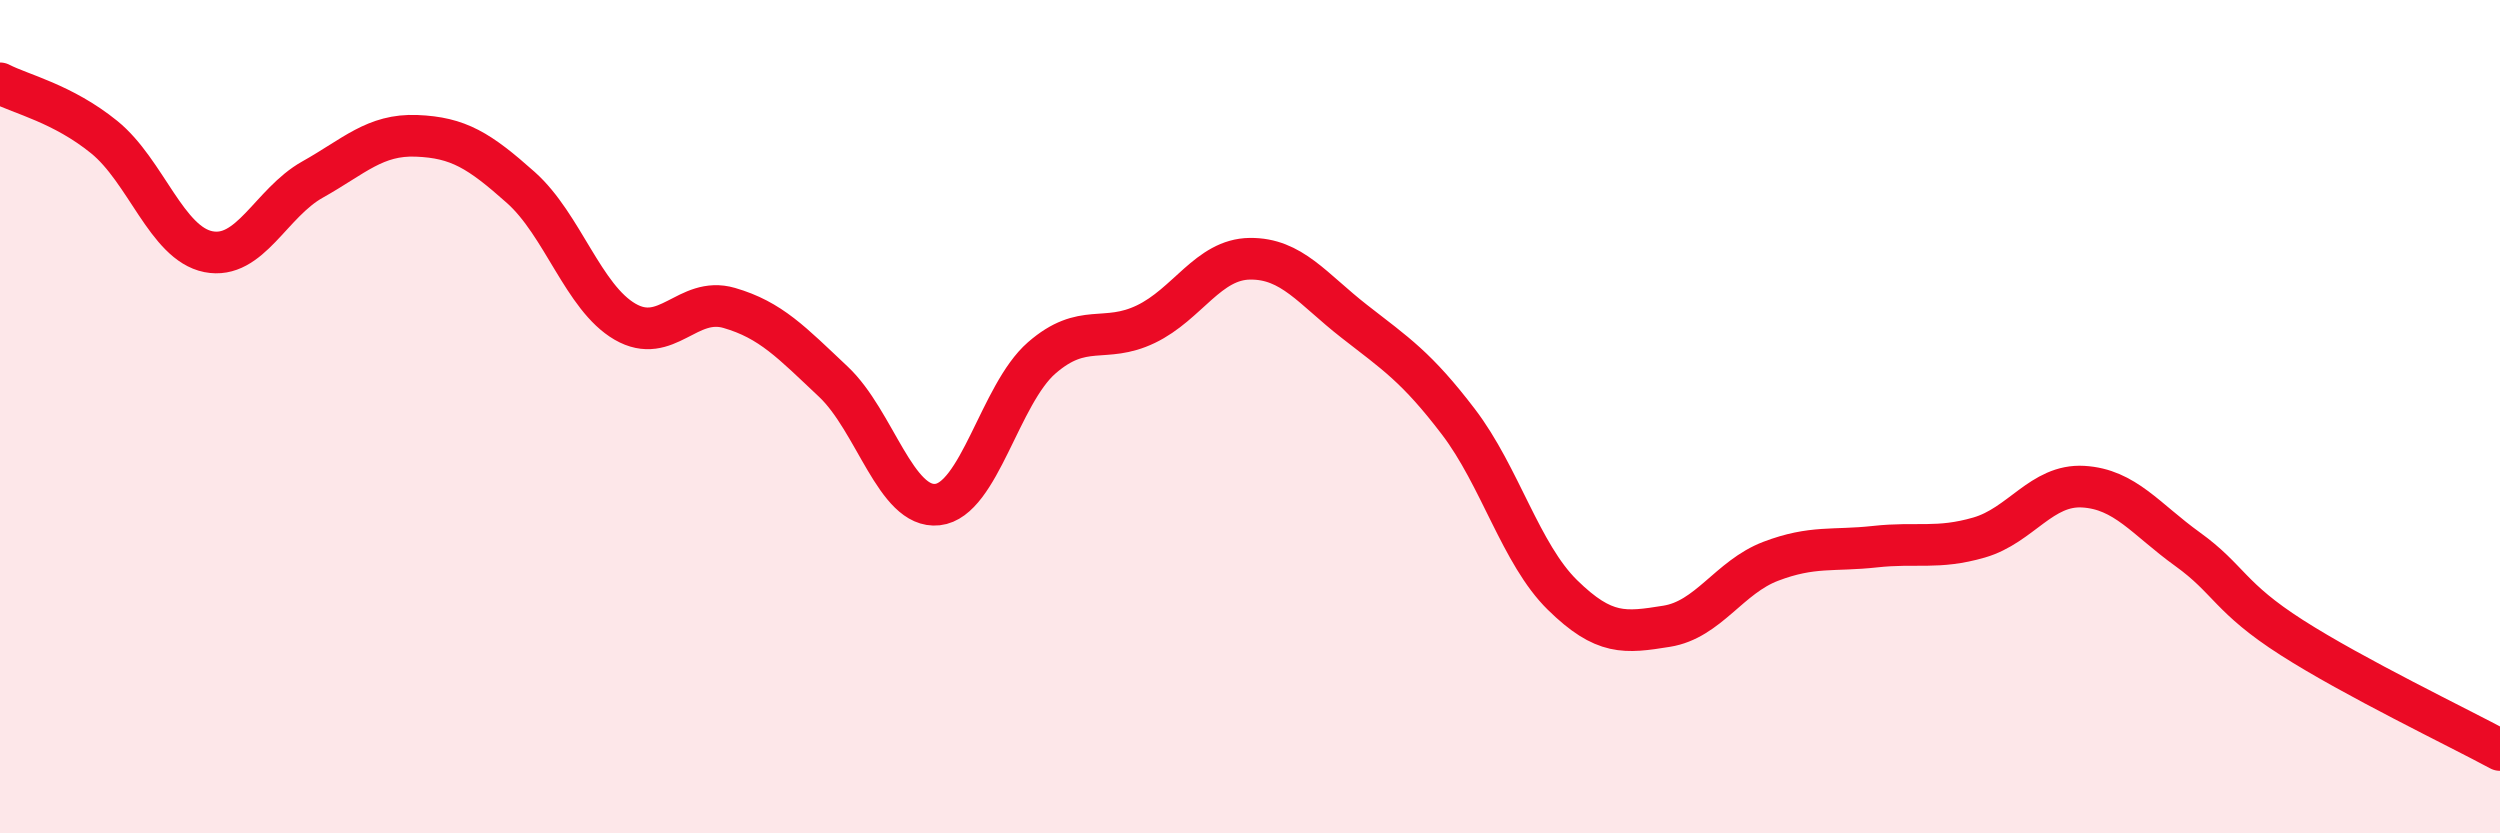
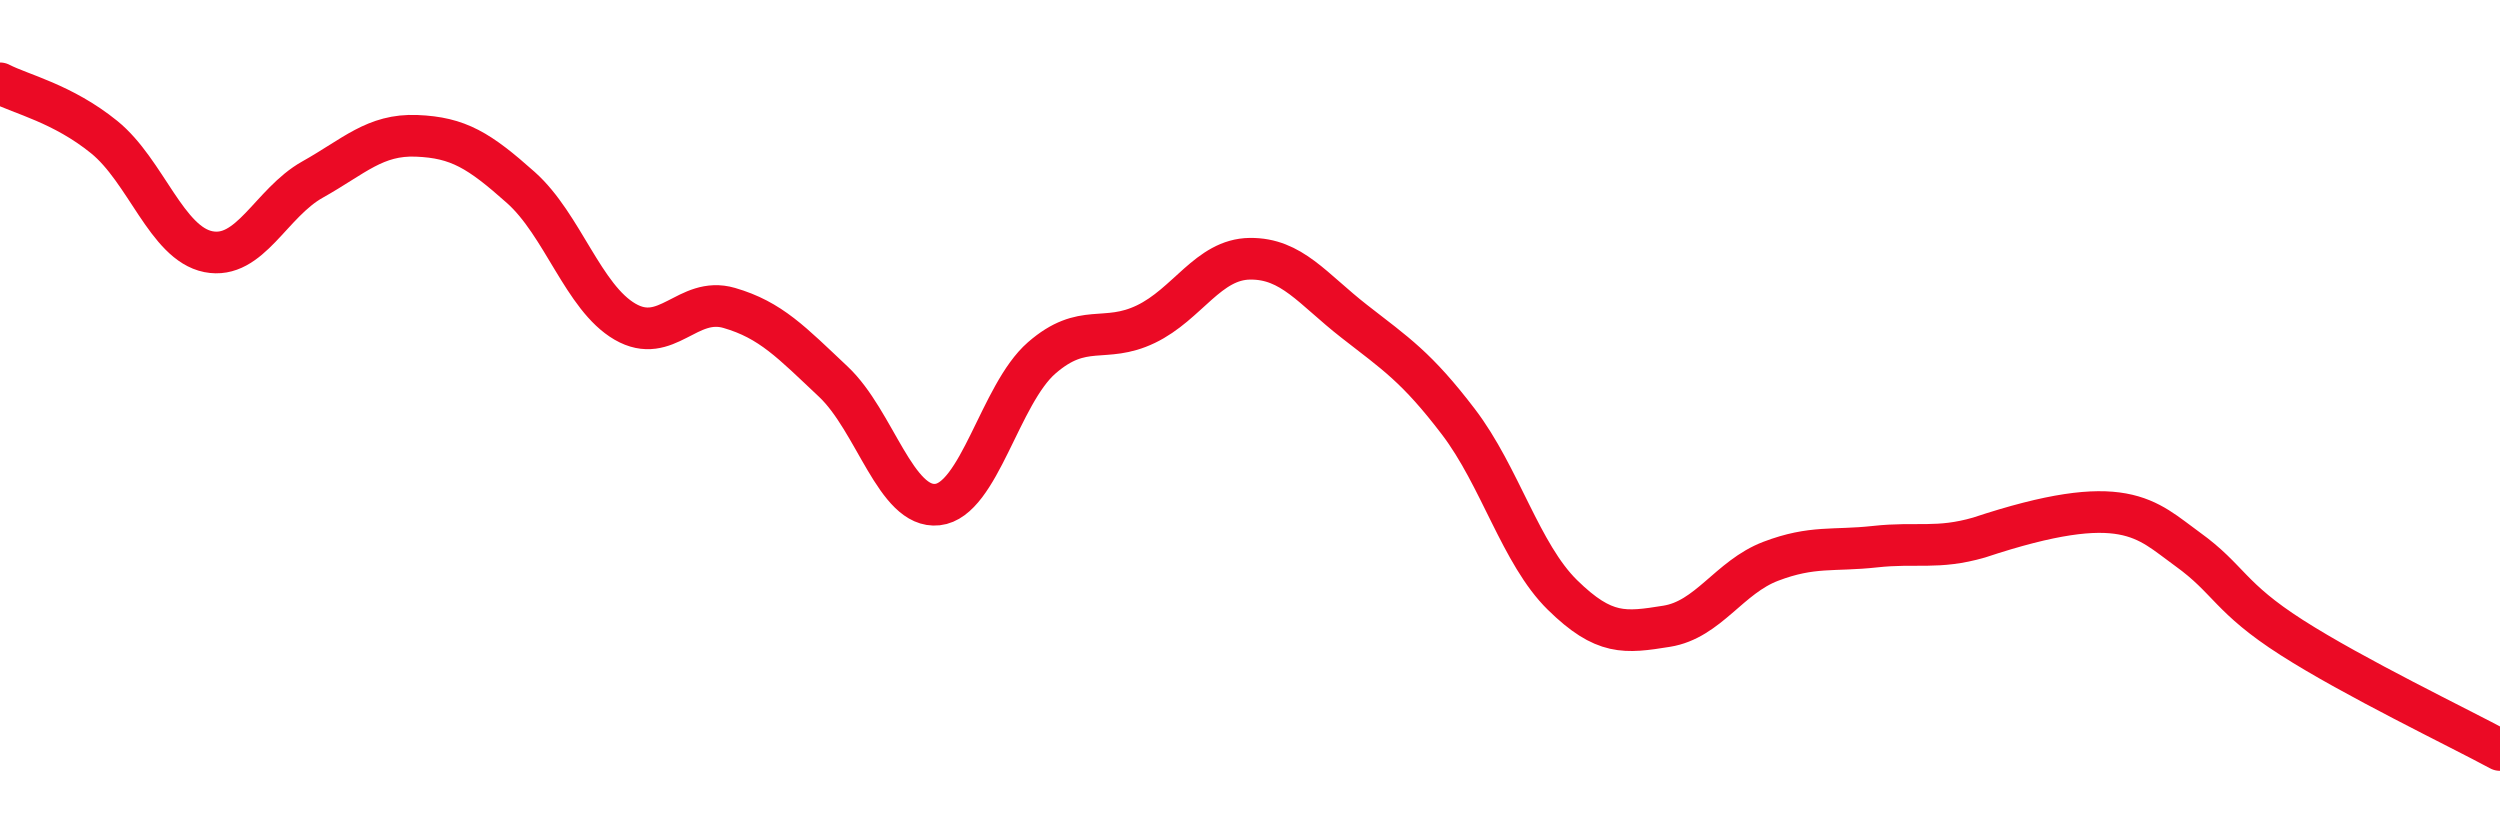
<svg xmlns="http://www.w3.org/2000/svg" width="60" height="20" viewBox="0 0 60 20">
-   <path d="M 0,2 C 0.5,2.26 1.5,2.48 2.5,3.29 C 3.5,4.1 4,5.84 5,6.04 C 6,6.24 6.5,4.87 7.5,4.31 C 8.5,3.75 9,3.22 10,3.26 C 11,3.3 11.5,3.61 12.5,4.5 C 13.5,5.39 14,7.14 15,7.72 C 16,8.3 16.5,7.1 17.5,7.39 C 18.5,7.68 19,8.22 20,9.16 C 21,10.1 21.5,12.22 22.5,12.11 C 23.5,12 24,9.46 25,8.59 C 26,7.72 26.5,8.26 27.5,7.78 C 28.5,7.3 29,6.22 30,6.21 C 31,6.2 31.5,6.93 32.5,7.71 C 33.5,8.49 34,8.81 35,10.12 C 36,11.43 36.5,13.3 37.5,14.28 C 38.5,15.26 39,15.19 40,15.03 C 41,14.87 41.5,13.85 42.5,13.47 C 43.5,13.09 44,13.23 45,13.12 C 46,13.01 46.5,13.19 47.5,12.9 C 48.5,12.61 49,11.62 50,11.68 C 51,11.74 51.5,12.46 52.5,13.18 C 53.5,13.9 53.5,14.34 55,15.3 C 56.5,16.26 59,17.46 60,18L60 20L0 20Z" fill="#EB0A25" opacity="0.1" stroke-linecap="round" stroke-linejoin="round" />
-   <path d="M 0,2 C 0.5,2.26 1.5,2.48 2.5,3.29 C 3.5,4.1 4,5.84 5,6.04 C 6,6.24 6.5,4.87 7.5,4.31 C 8.5,3.75 9,3.22 10,3.26 C 11,3.3 11.5,3.61 12.5,4.5 C 13.5,5.39 14,7.14 15,7.72 C 16,8.3 16.5,7.1 17.5,7.39 C 18.5,7.68 19,8.22 20,9.16 C 21,10.1 21.5,12.22 22.5,12.11 C 23.5,12 24,9.46 25,8.59 C 26,7.72 26.5,8.26 27.5,7.78 C 28.5,7.3 29,6.22 30,6.21 C 31,6.2 31.5,6.93 32.5,7.71 C 33.5,8.49 34,8.81 35,10.12 C 36,11.43 36.5,13.3 37.5,14.28 C 38.5,15.26 39,15.19 40,15.03 C 41,14.87 41.5,13.85 42.5,13.47 C 43.5,13.09 44,13.23 45,13.12 C 46,13.01 46.5,13.19 47.5,12.9 C 48.5,12.61 49,11.62 50,11.68 C 51,11.74 51.5,12.46 52.5,13.18 C 53.5,13.9 53.5,14.34 55,15.3 C 56.5,16.26 59,17.46 60,18" stroke="#EB0A25" stroke-width="1" fill="none" stroke-linecap="round" stroke-linejoin="round" />
+   <path d="M 0,2 C 0.5,2.26 1.5,2.48 2.5,3.29 C 3.5,4.1 4,5.84 5,6.04 C 6,6.24 6.5,4.87 7.5,4.31 C 8.5,3.75 9,3.22 10,3.26 C 11,3.3 11.5,3.61 12.5,4.5 C 13.5,5.39 14,7.14 15,7.72 C 16,8.3 16.5,7.1 17.5,7.39 C 18.5,7.68 19,8.22 20,9.16 C 21,10.1 21.5,12.22 22.5,12.11 C 23.5,12 24,9.46 25,8.59 C 26,7.72 26.5,8.26 27.5,7.78 C 28.5,7.3 29,6.22 30,6.21 C 31,6.2 31.5,6.93 32.5,7.71 C 33.5,8.49 34,8.81 35,10.12 C 36,11.43 36.5,13.3 37.5,14.28 C 38.5,15.26 39,15.19 40,15.03 C 41,14.87 41.5,13.85 42.5,13.47 C 43.5,13.09 44,13.23 45,13.12 C 46,13.01 46.5,13.19 47.5,12.9 C 51,11.74 51.5,12.46 52.5,13.18 C 53.5,13.9 53.5,14.34 55,15.3 C 56.5,16.26 59,17.46 60,18" stroke="#EB0A25" stroke-width="1" fill="none" stroke-linecap="round" stroke-linejoin="round" />
</svg>